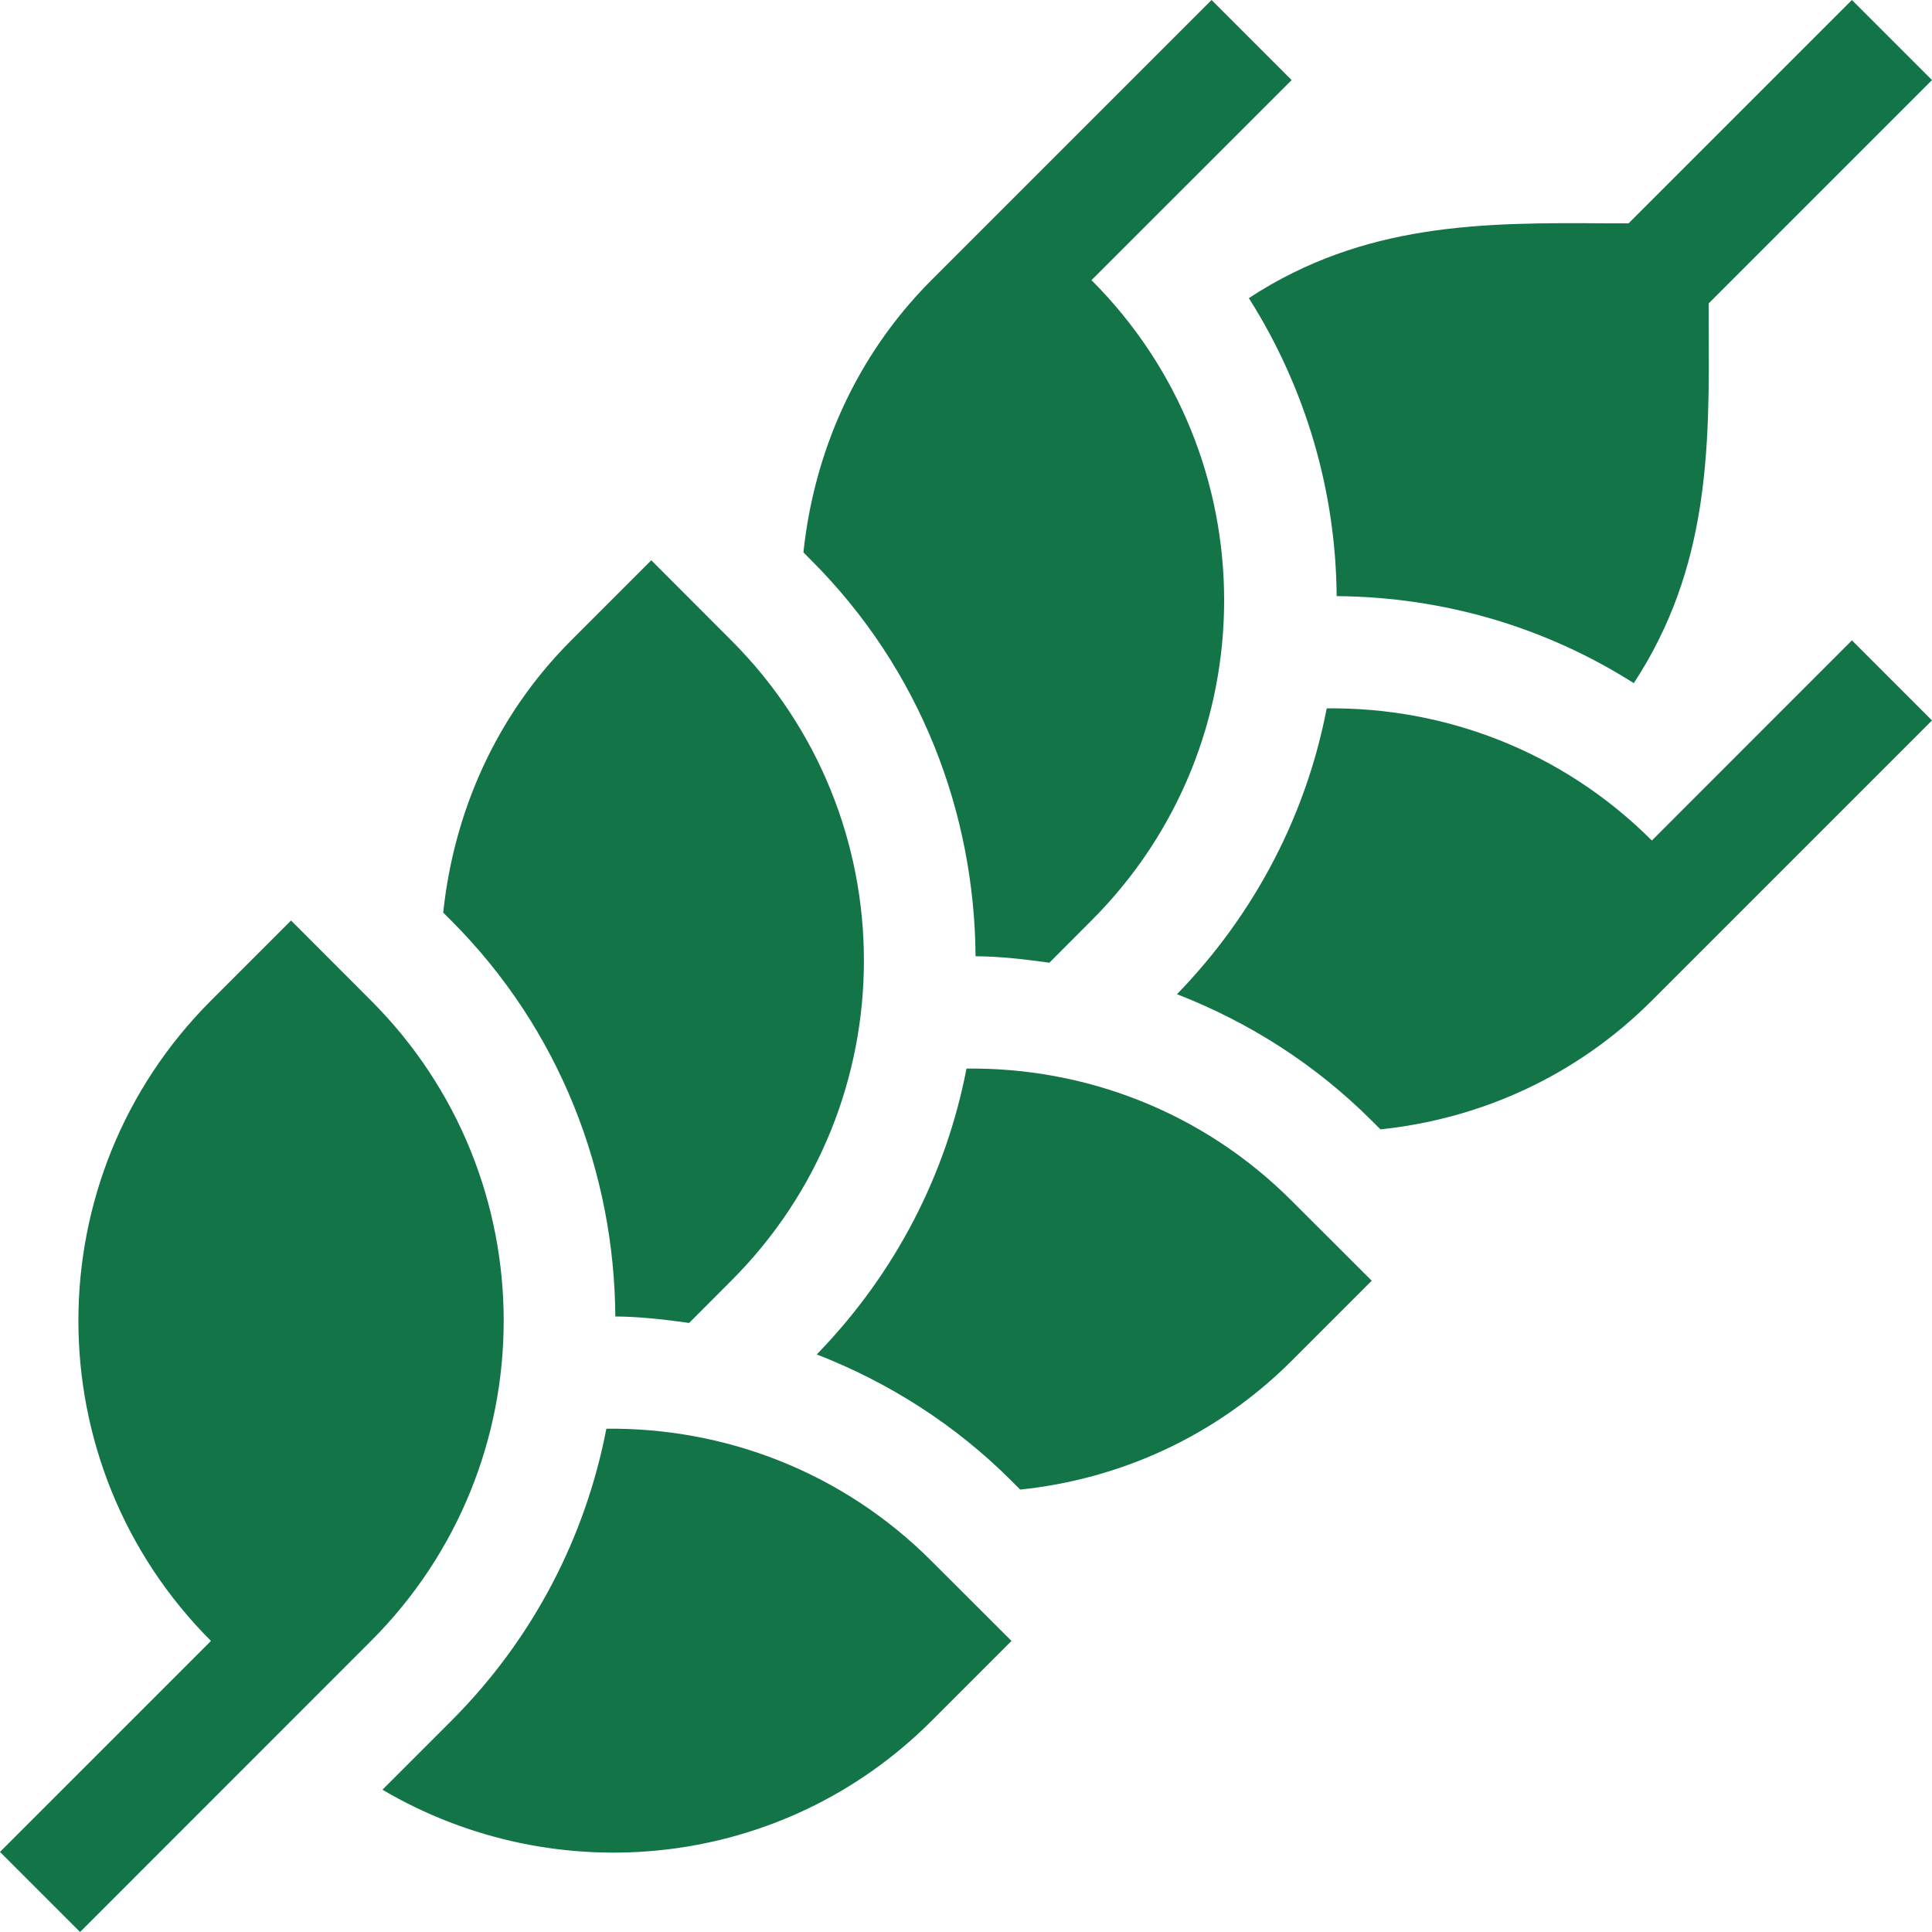
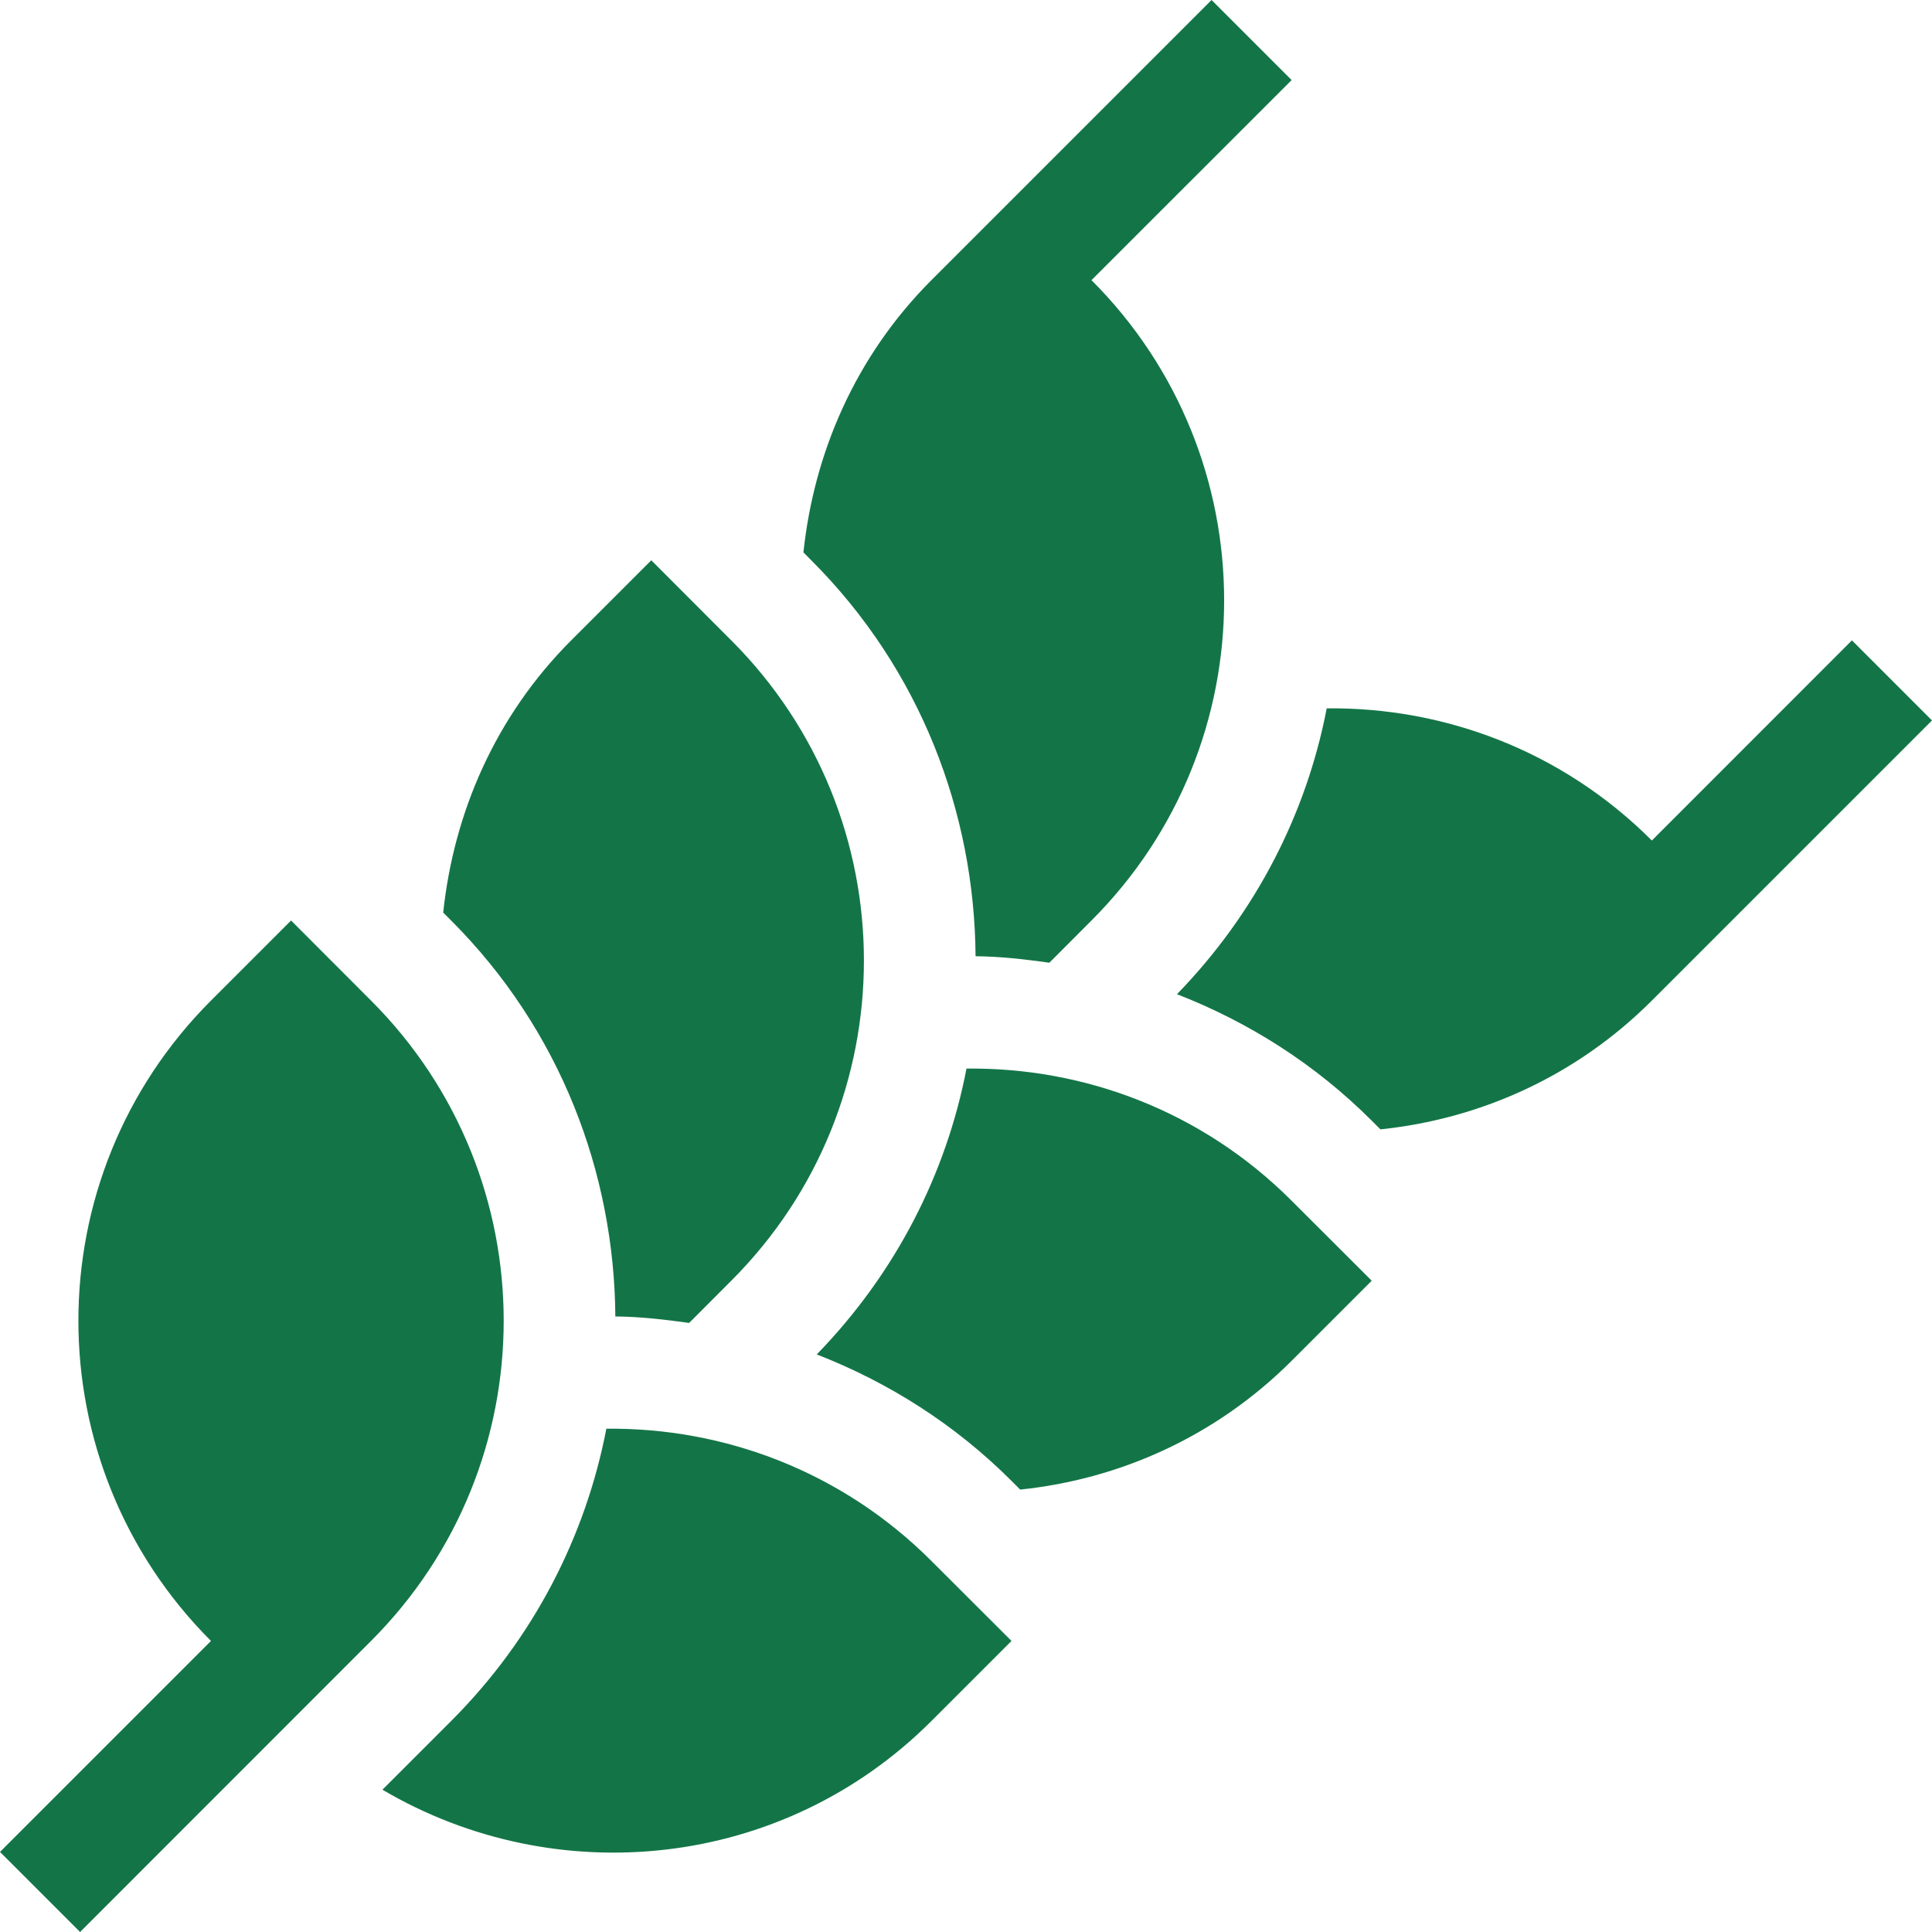
<svg xmlns="http://www.w3.org/2000/svg" viewBox="0 0 20.00 20.00" data-guides="{&quot;vertical&quot;:[],&quot;horizontal&quot;:[]}">
  <defs />
  <path fill="#137547" stroke="none" fill-opacity="1" stroke-width="1" stroke-opacity="1" data-original="#000000" id="tSvg8cba7ae0cc" title="Path 2" d="M17.1 8.701C16.171 7.772 14.951 7.319 13.734 7.333C13.526 8.415 13.005 9.446 12.184 10.292C12.93 10.582 13.617 11.018 14.2 11.601C14.229 11.631 14.259 11.661 14.29 11.691C15.315 11.585 16.312 11.146 17.1 10.358C18.067 9.391 19.033 8.425 20 7.458C19.724 7.182 19.448 6.905 19.171 6.629C18.481 7.32 17.79 8.01 17.1 8.701ZM3.841 10.358C3.565 10.082 3.289 9.806 3.013 9.529C2.737 9.806 2.46 10.082 2.184 10.358C0.354 12.188 0.354 15.156 2.184 16.987C1.456 17.715 0.728 18.443 0 19.171C0.276 19.448 0.552 19.724 0.829 20C1.833 18.996 2.837 17.991 3.841 16.987C5.672 15.156 5.672 12.189 3.841 10.358ZM6.277 14.79C6.063 15.9 5.527 16.959 4.67 17.816C4.433 18.053 4.196 18.29 3.959 18.527C5.755 19.585 8.099 19.358 9.642 17.816C9.918 17.54 10.194 17.263 10.471 16.987C10.194 16.711 9.918 16.435 9.642 16.159C8.714 15.23 7.493 14.777 6.277 14.79ZM6.37 13.628C6.629 13.63 6.882 13.66 7.134 13.695C7.279 13.549 7.425 13.404 7.57 13.258C9.401 11.428 9.401 8.46 7.57 6.629C7.294 6.353 7.018 6.077 6.742 5.8C6.465 6.077 6.189 6.353 5.913 6.629C5.125 7.417 4.697 8.418 4.588 9.447C4.615 9.474 4.643 9.502 4.67 9.529C5.801 10.66 6.359 12.143 6.37 13.628ZM10.005 11.062C9.797 12.144 9.277 13.175 8.455 14.021C9.201 14.311 9.888 14.747 10.471 15.33C10.501 15.36 10.531 15.39 10.561 15.42C11.586 15.314 12.583 14.874 13.371 14.087C13.647 13.811 13.923 13.534 14.2 13.258C13.923 12.982 13.647 12.706 13.371 12.43C12.443 11.501 11.222 11.048 10.005 11.062ZM12.542 0C11.575 0.967 10.609 1.933 9.642 2.9C8.854 3.689 8.426 4.69 8.317 5.718C8.344 5.746 8.372 5.773 8.399 5.801C9.53 6.931 10.088 8.414 10.099 9.899C10.358 9.901 10.611 9.931 10.863 9.966C11.008 9.82 11.154 9.675 11.299 9.529C13.13 7.699 13.13 4.731 11.299 2.9C11.99 2.21 12.68 1.519 13.371 0.829C13.095 0.552 12.818 0.276 12.542 0Z" />
-   <path fill="#137547" stroke="none" fill-opacity="1" stroke-width="1" stroke-opacity="1" data-original="#000000" id="tSvg5819b0c373" title="Path 3" d="M16.859 2.312C16.786 2.312 16.713 2.312 16.64 2.312C15.351 2.302 14.121 2.305 12.928 3.086C13.523 4.026 13.829 5.096 13.837 6.171C14.946 6.18 16.001 6.493 16.913 7.072C17.694 5.879 17.698 4.649 17.688 3.36C17.688 3.287 17.688 3.214 17.688 3.141C18.458 2.37 19.229 1.599 20 0.829C19.724 0.552 19.448 0.276 19.171 0C18.401 0.771 17.63 1.542 16.859 2.312Z" />
</svg>